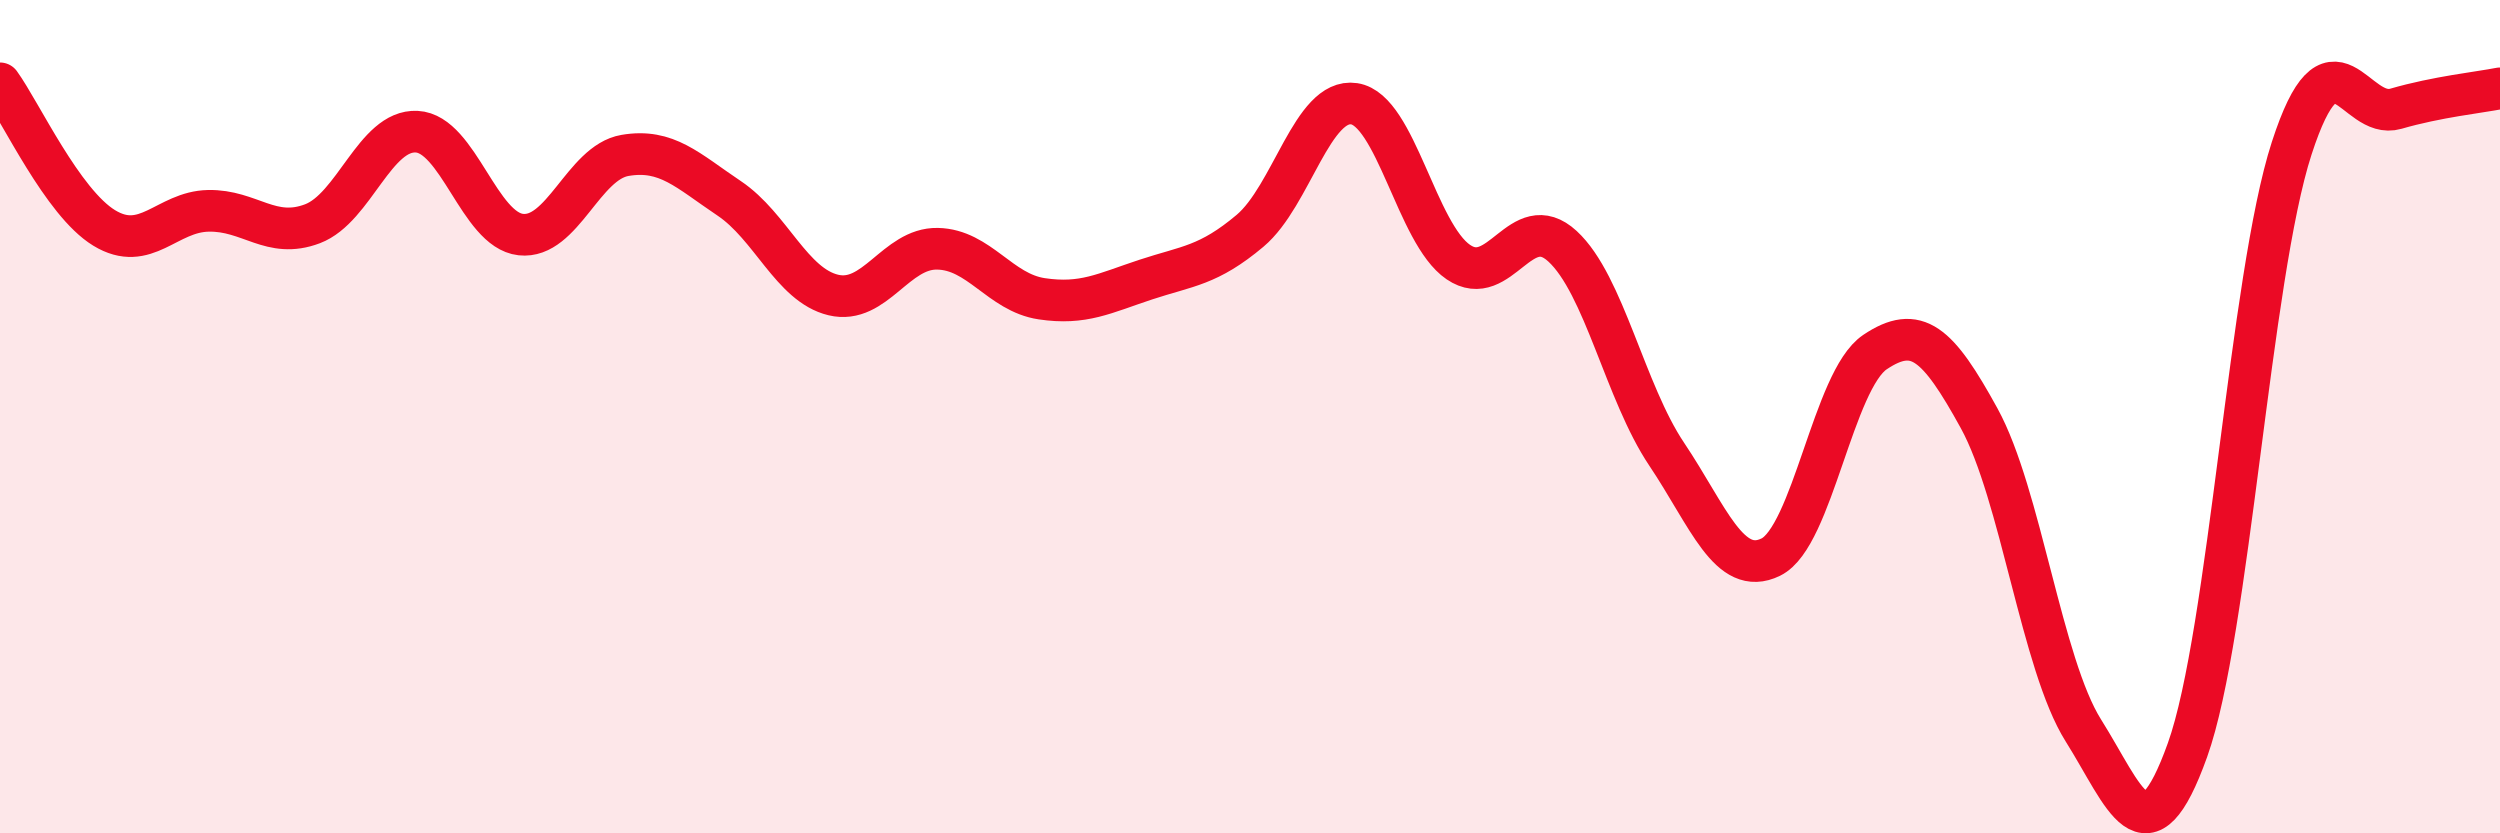
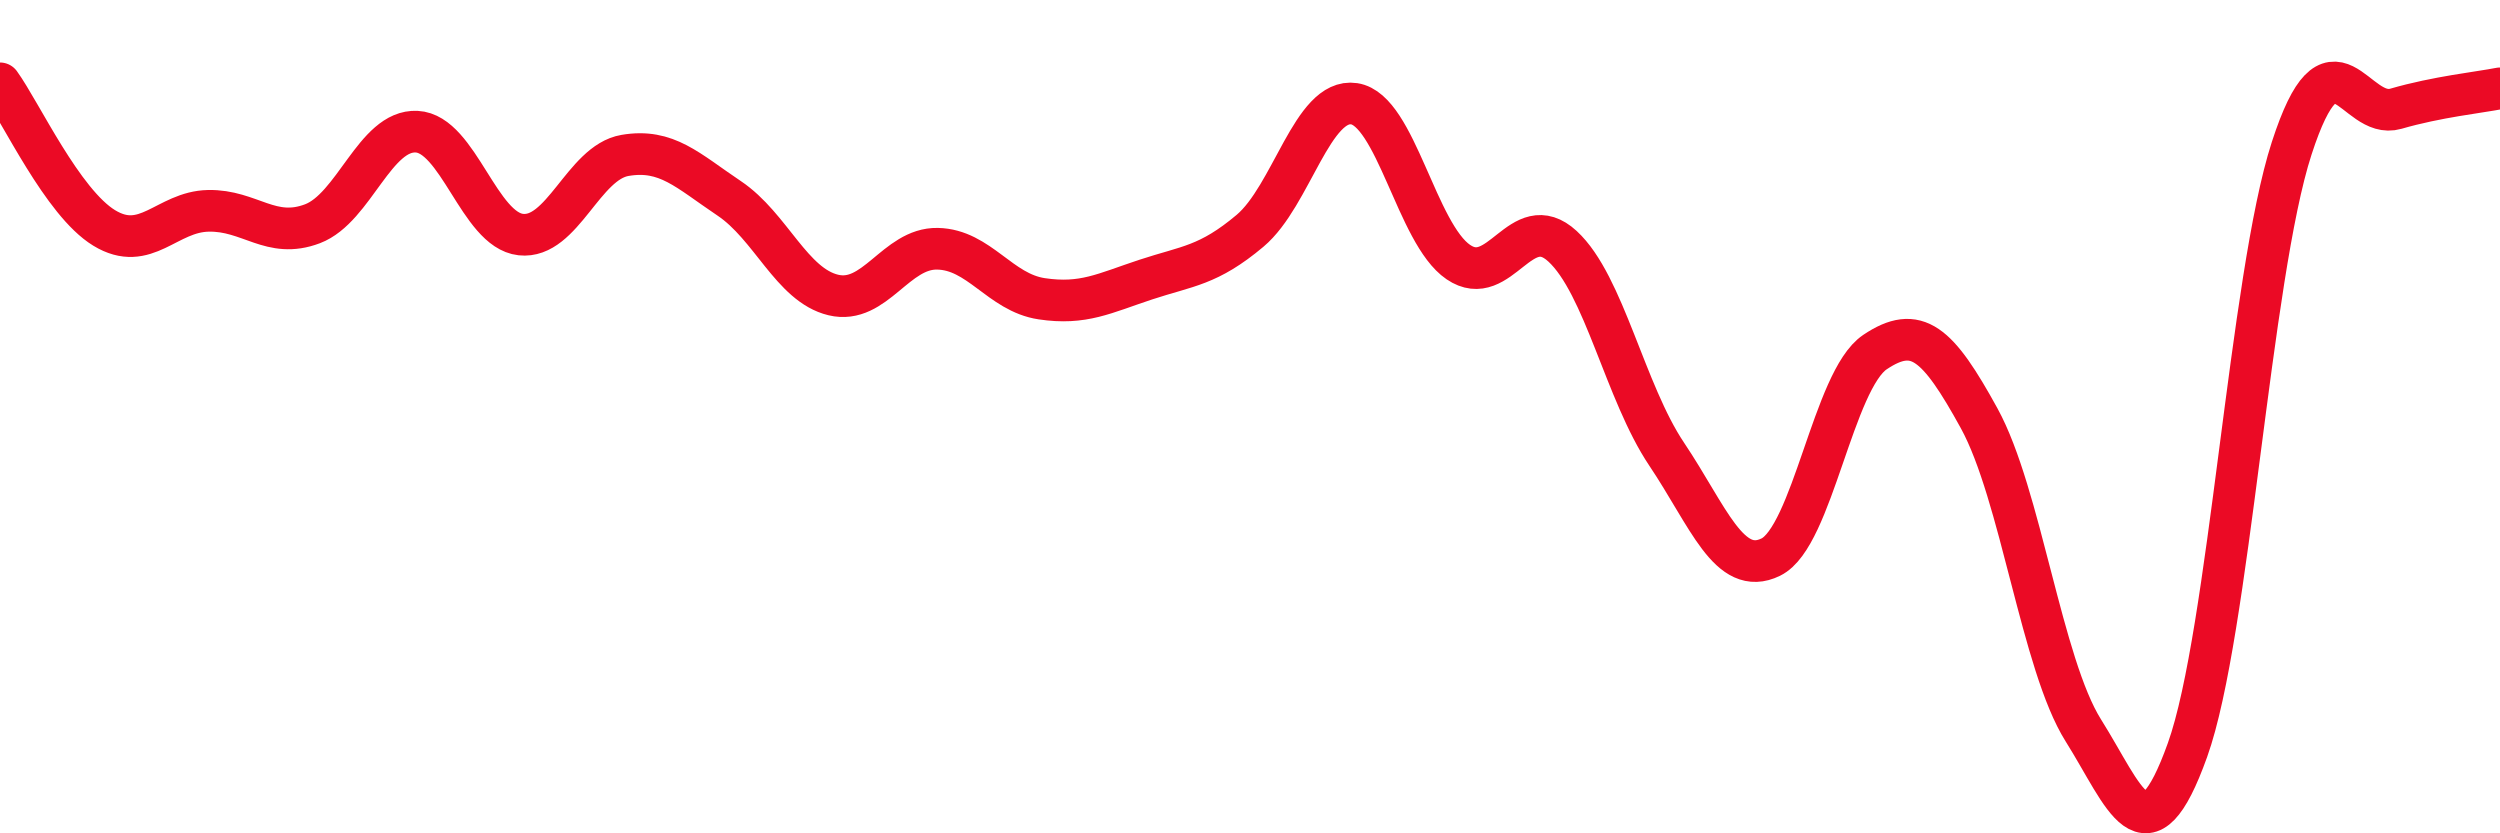
<svg xmlns="http://www.w3.org/2000/svg" width="60" height="20" viewBox="0 0 60 20">
-   <path d="M 0,2 C 0.5,2.69 1.5,4.86 2.5,5.47 C 3.5,6.08 4,5.08 5,5.06 C 6,5.04 6.5,5.75 7.5,5.37 C 8.5,4.99 9,3.11 10,3.16 C 11,3.21 11.5,5.52 12.5,5.63 C 13.5,5.74 14,3.9 15,3.73 C 16,3.56 16.5,4.09 17.5,4.76 C 18.5,5.43 19,6.84 20,7.08 C 21,7.32 21.5,5.95 22.5,5.97 C 23.5,5.99 24,7.02 25,7.17 C 26,7.32 26.5,7.04 27.5,6.71 C 28.5,6.38 29,6.38 30,5.54 C 31,4.7 31.5,2.34 32.5,2.49 C 33.5,2.64 34,5.61 35,6.29 C 36,6.97 36.5,4.99 37.5,5.91 C 38.5,6.83 39,9.41 40,10.9 C 41,12.39 41.5,13.86 42.5,13.37 C 43.5,12.88 44,9.12 45,8.45 C 46,7.78 46.5,8.22 47.5,10.04 C 48.5,11.86 49,15.94 50,17.53 C 51,19.12 51.5,20.79 52.5,18 C 53.5,15.21 54,6.64 55,3.56 C 56,0.48 56.5,2.9 57.5,2.61 C 58.5,2.32 59.5,2.22 60,2.12L60 20L0 20Z" fill="#EB0A25" opacity="0.1" stroke-linecap="round" stroke-linejoin="round" />
  <path d="M 0,2 C 0.5,2.69 1.5,4.86 2.5,5.47 C 3.5,6.08 4,5.08 5,5.06 C 6,5.04 6.5,5.75 7.5,5.37 C 8.5,4.99 9,3.11 10,3.16 C 11,3.21 11.5,5.52 12.5,5.63 C 13.5,5.74 14,3.9 15,3.73 C 16,3.56 16.5,4.09 17.5,4.76 C 18.5,5.43 19,6.84 20,7.08 C 21,7.32 21.5,5.95 22.5,5.97 C 23.5,5.99 24,7.02 25,7.17 C 26,7.32 26.5,7.04 27.5,6.71 C 28.5,6.38 29,6.38 30,5.54 C 31,4.7 31.5,2.34 32.5,2.49 C 33.5,2.64 34,5.61 35,6.29 C 36,6.97 36.5,4.99 37.5,5.91 C 38.5,6.83 39,9.41 40,10.9 C 41,12.39 41.5,13.86 42.5,13.37 C 43.5,12.88 44,9.12 45,8.45 C 46,7.78 46.5,8.22 47.5,10.04 C 48.5,11.86 49,15.94 50,17.53 C 51,19.12 51.5,20.79 52.5,18 C 53.5,15.21 54,6.64 55,3.56 C 56,0.48 56.5,2.9 57.5,2.61 C 58.5,2.32 59.5,2.22 60,2.12" stroke="#EB0A25" stroke-width="1" fill="none" stroke-linecap="round" stroke-linejoin="round" />
</svg>